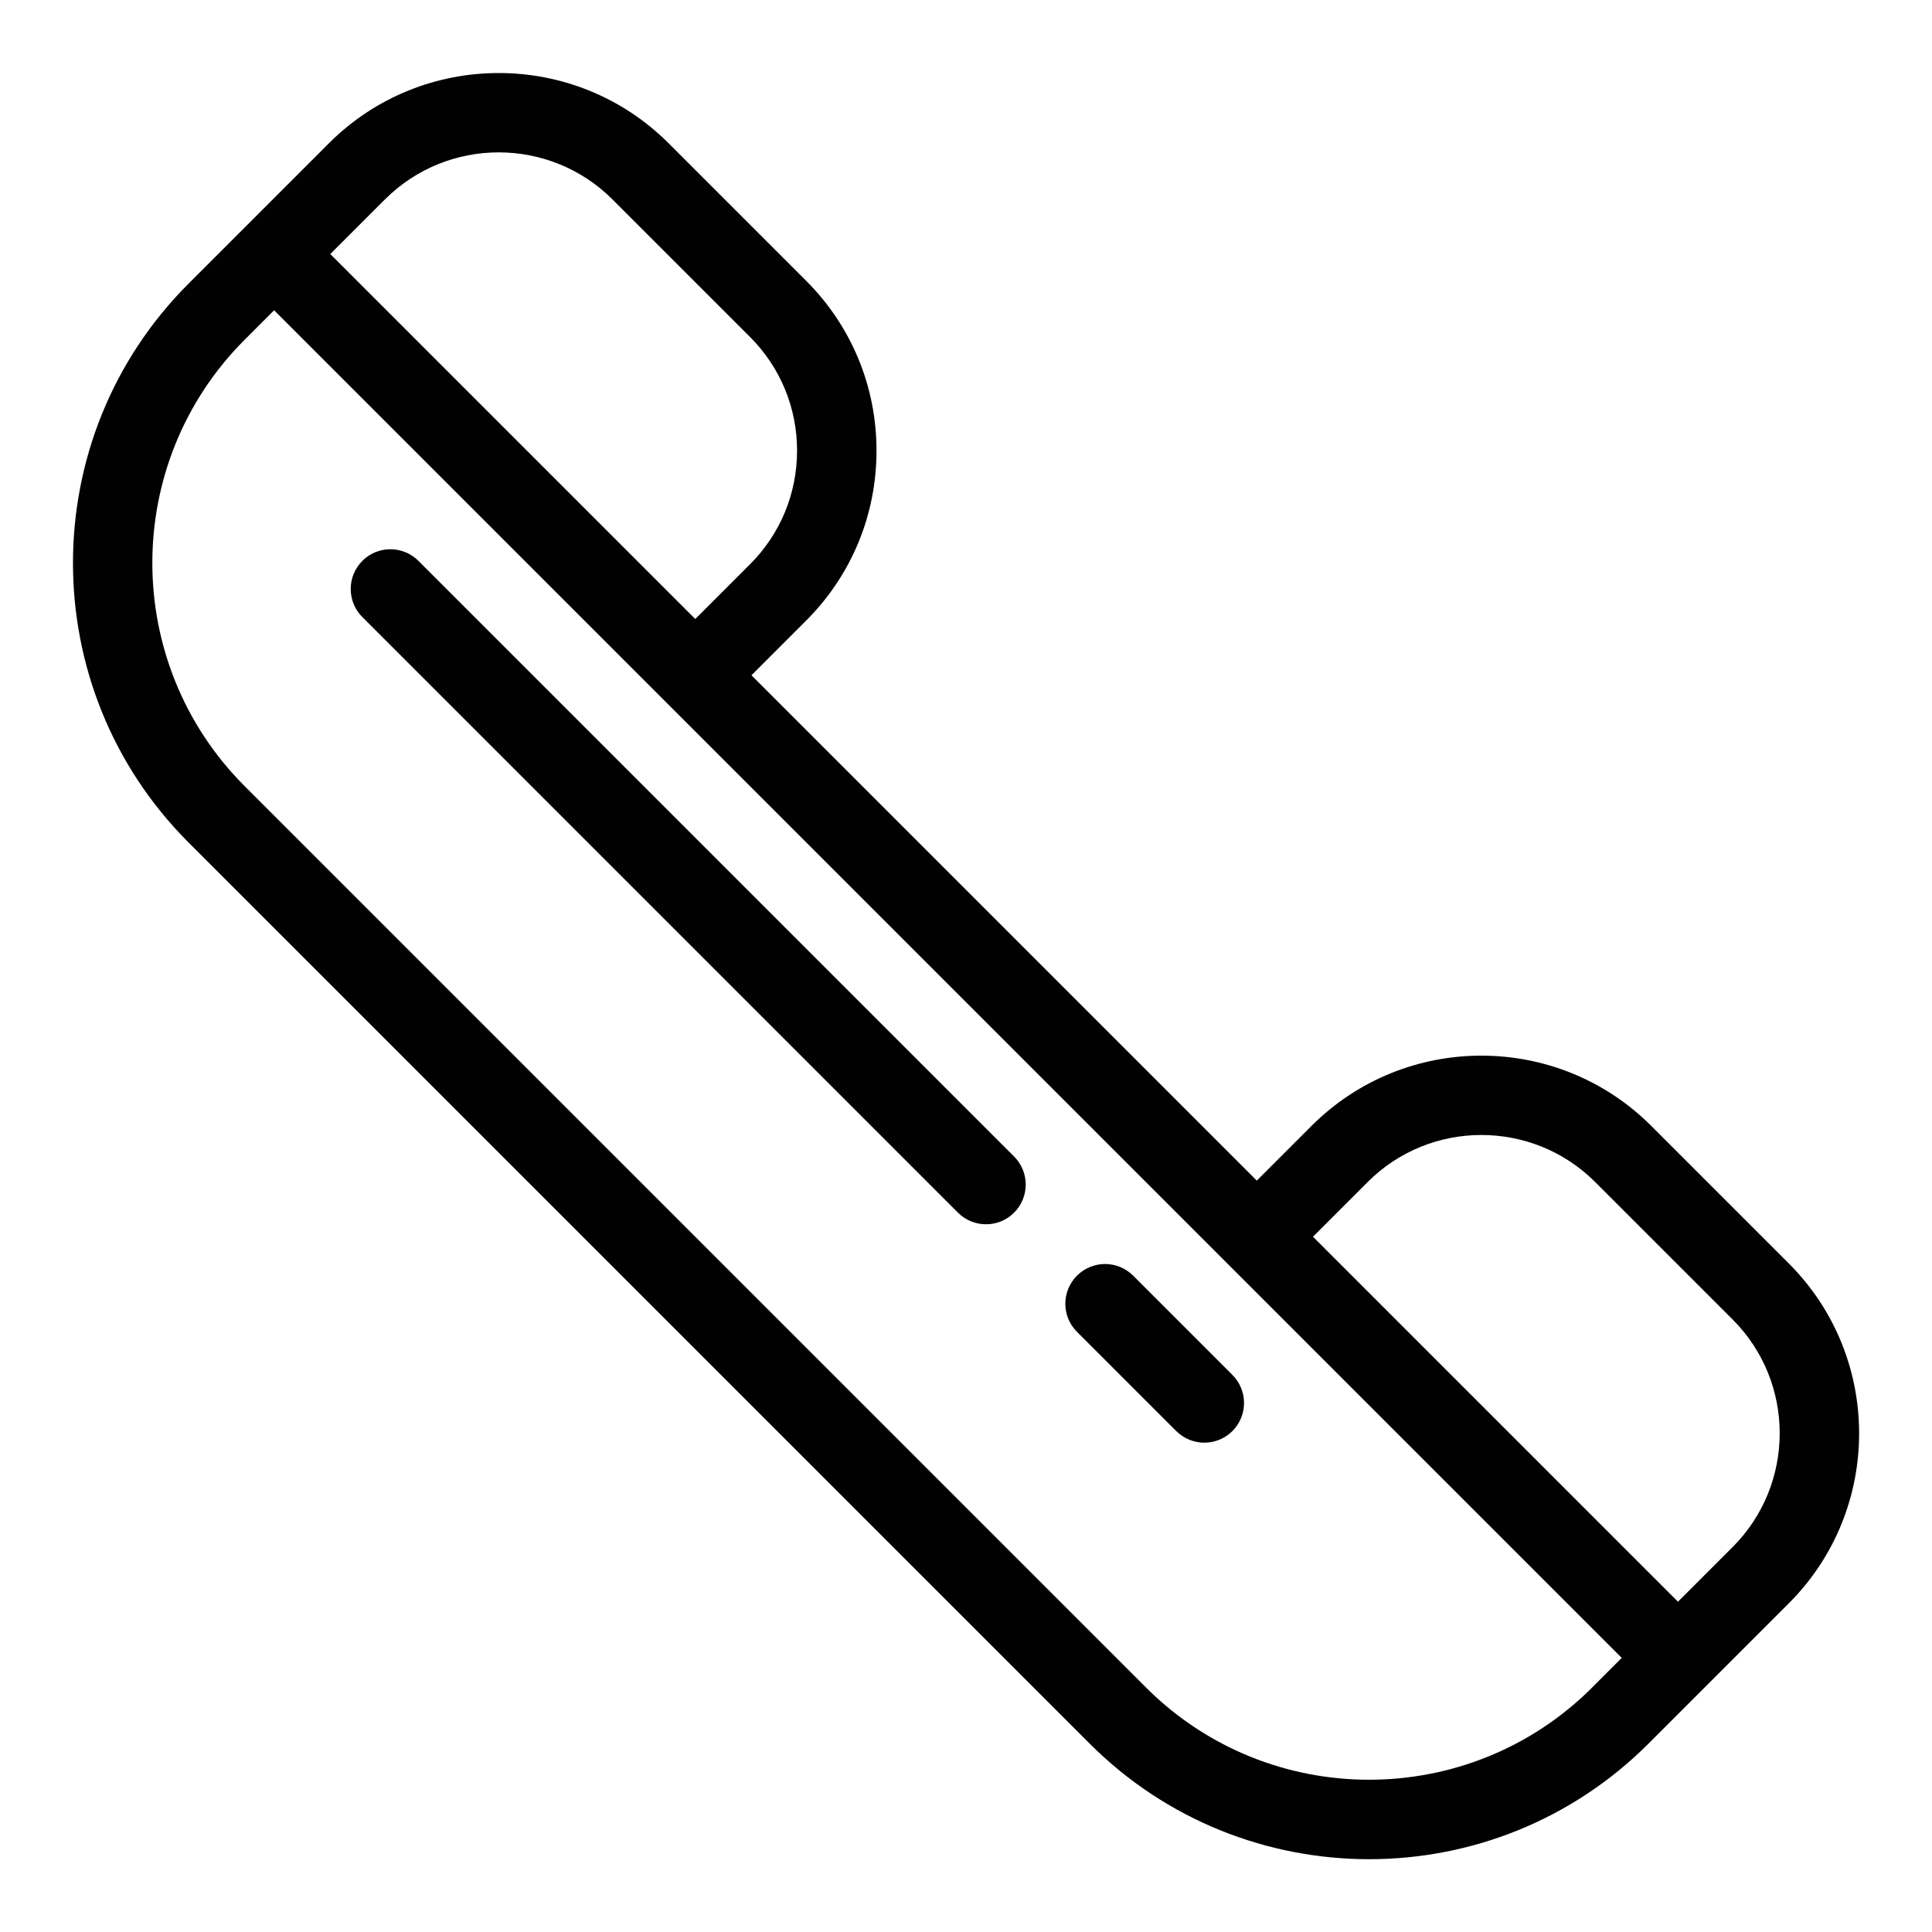
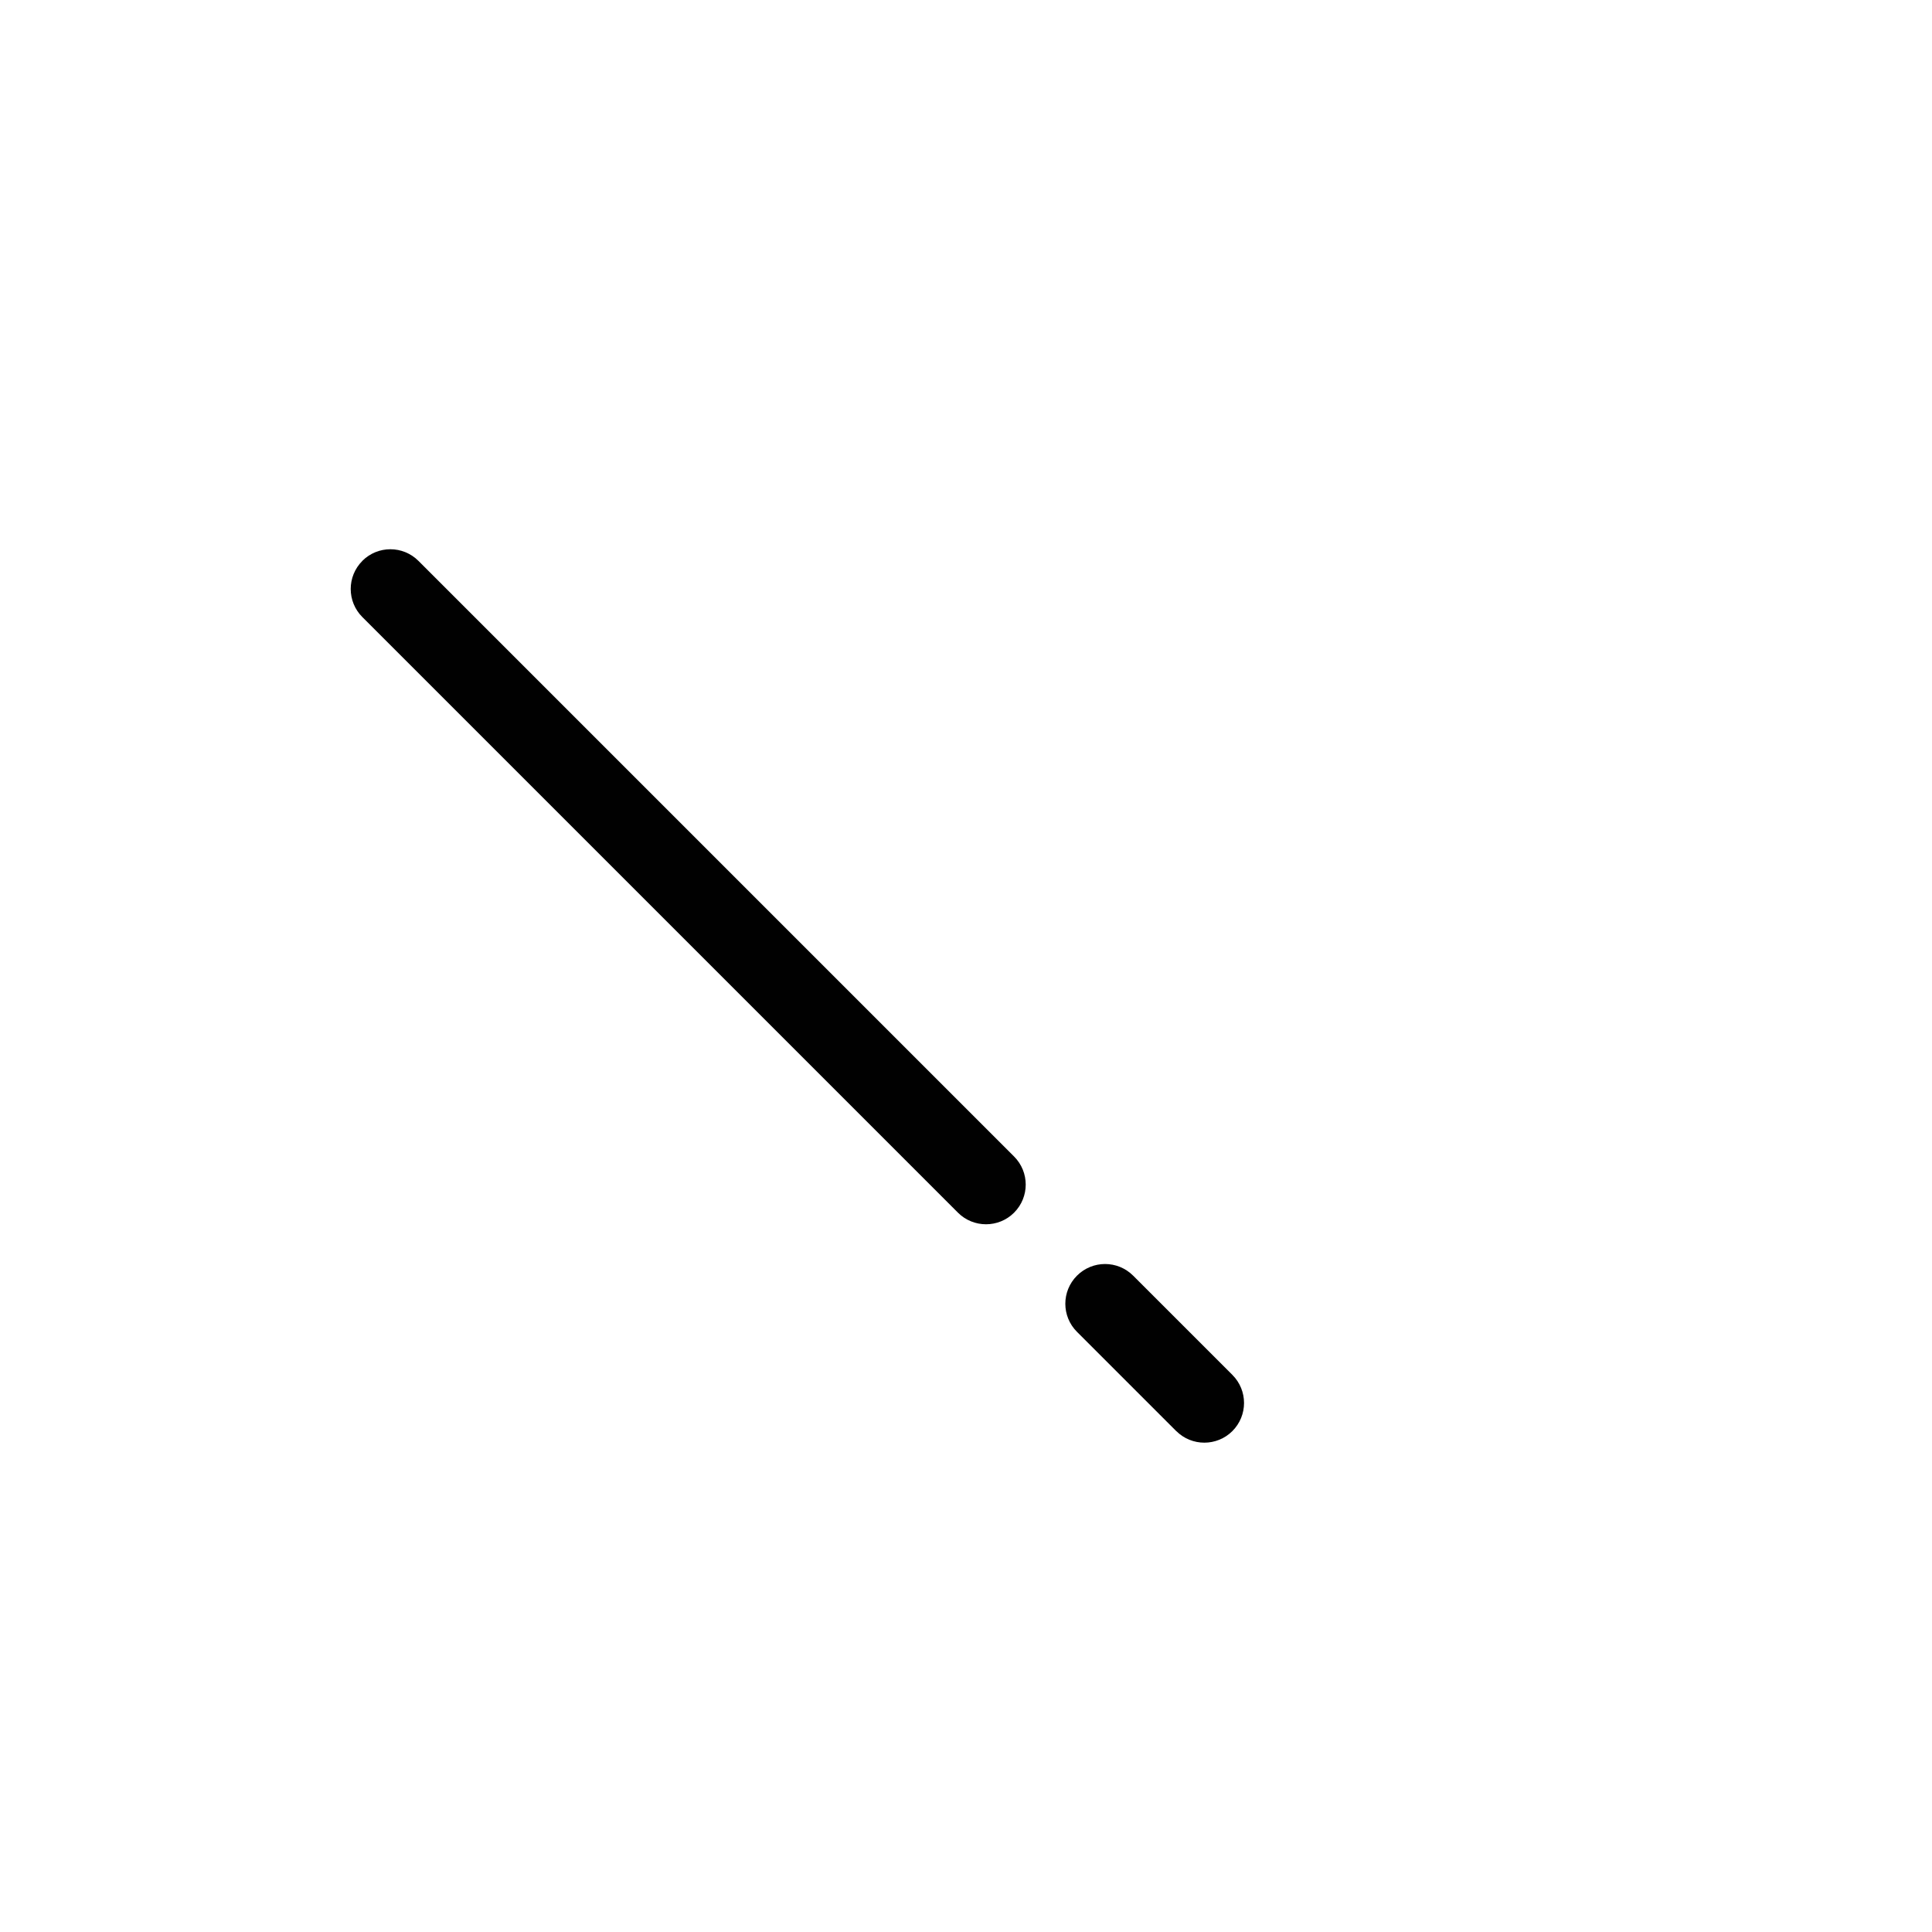
<svg xmlns="http://www.w3.org/2000/svg" id="uuid-2d1448bf-bc87-43b1-acc8-7504036eb8de" viewBox="0 0 250 250">
-   <path d="m231.47,163.49l-17.8-17.8c-12.12-12.12-31.84-12.12-43.96,0l-7.08,7.08-65.39-65.39,7.08-7.08c5.87-5.87,9.1-13.68,9.1-21.98s-3.23-16.11-9.1-21.98l-17.8-17.8c-12.12-12.12-31.84-12.12-43.96,0l-10.72,10.72-7.45,7.45c-19.93,19.93-19.93,52.36,0,72.3l116.62,116.62h0c9.97,9.97,23.06,14.95,36.15,14.95s26.18-4.98,36.15-14.95l7.45-7.45,10.72-10.72c12.12-12.12,12.12-31.84,0-43.96ZM49.82,25.8c8.11-8.11,21.31-8.11,29.43,0l17.8,17.8c3.93,3.93,6.09,9.16,6.09,14.71s-2.16,10.78-6.09,14.71l-7.08,7.08-47.23-47.23,7.08-7.08Zm156.22,192.55c-15.93,15.93-41.84,15.93-57.76,0L31.66,101.73c-15.93-15.93-15.93-41.84,0-57.77l3.81-3.81,50.86,50.86h0s0,0,0,0l123.52,123.52-3.81,3.81Zm18.17-18.17l-7.08,7.08-47.23-47.23,7.08-7.08c8.11-8.11,21.31-8.11,29.43,0l17.8,17.8c8.11,8.11,8.11,21.31,0,29.43Z" style="fill:#010101; stroke-width:0px;" />
  <path d="m46.89,72.58c-2.01,2.01-2.01,5.26,0,7.27l77.07,77.07c1,1,2.32,1.5,3.63,1.5s2.63-.5,3.63-1.5c2.01-2.01,2.01-5.26,0-7.27L54.15,72.58c-2.01-2.01-5.26-2.01-7.27,0Z" style="fill:#010101; stroke-width:0px;" />
  <path d="m152.21,185.18c1,1,2.32,1.5,3.63,1.5s2.63-.5,3.63-1.5c2.01-2.01,2.01-5.26,0-7.27l-12.84-12.84c-2.01-2.01-5.26-2.01-7.27,0-2.01,2.01-2.01,5.26,0,7.27l12.84,12.84Z" style="fill:#010101; stroke-width:0px;" />
</svg>